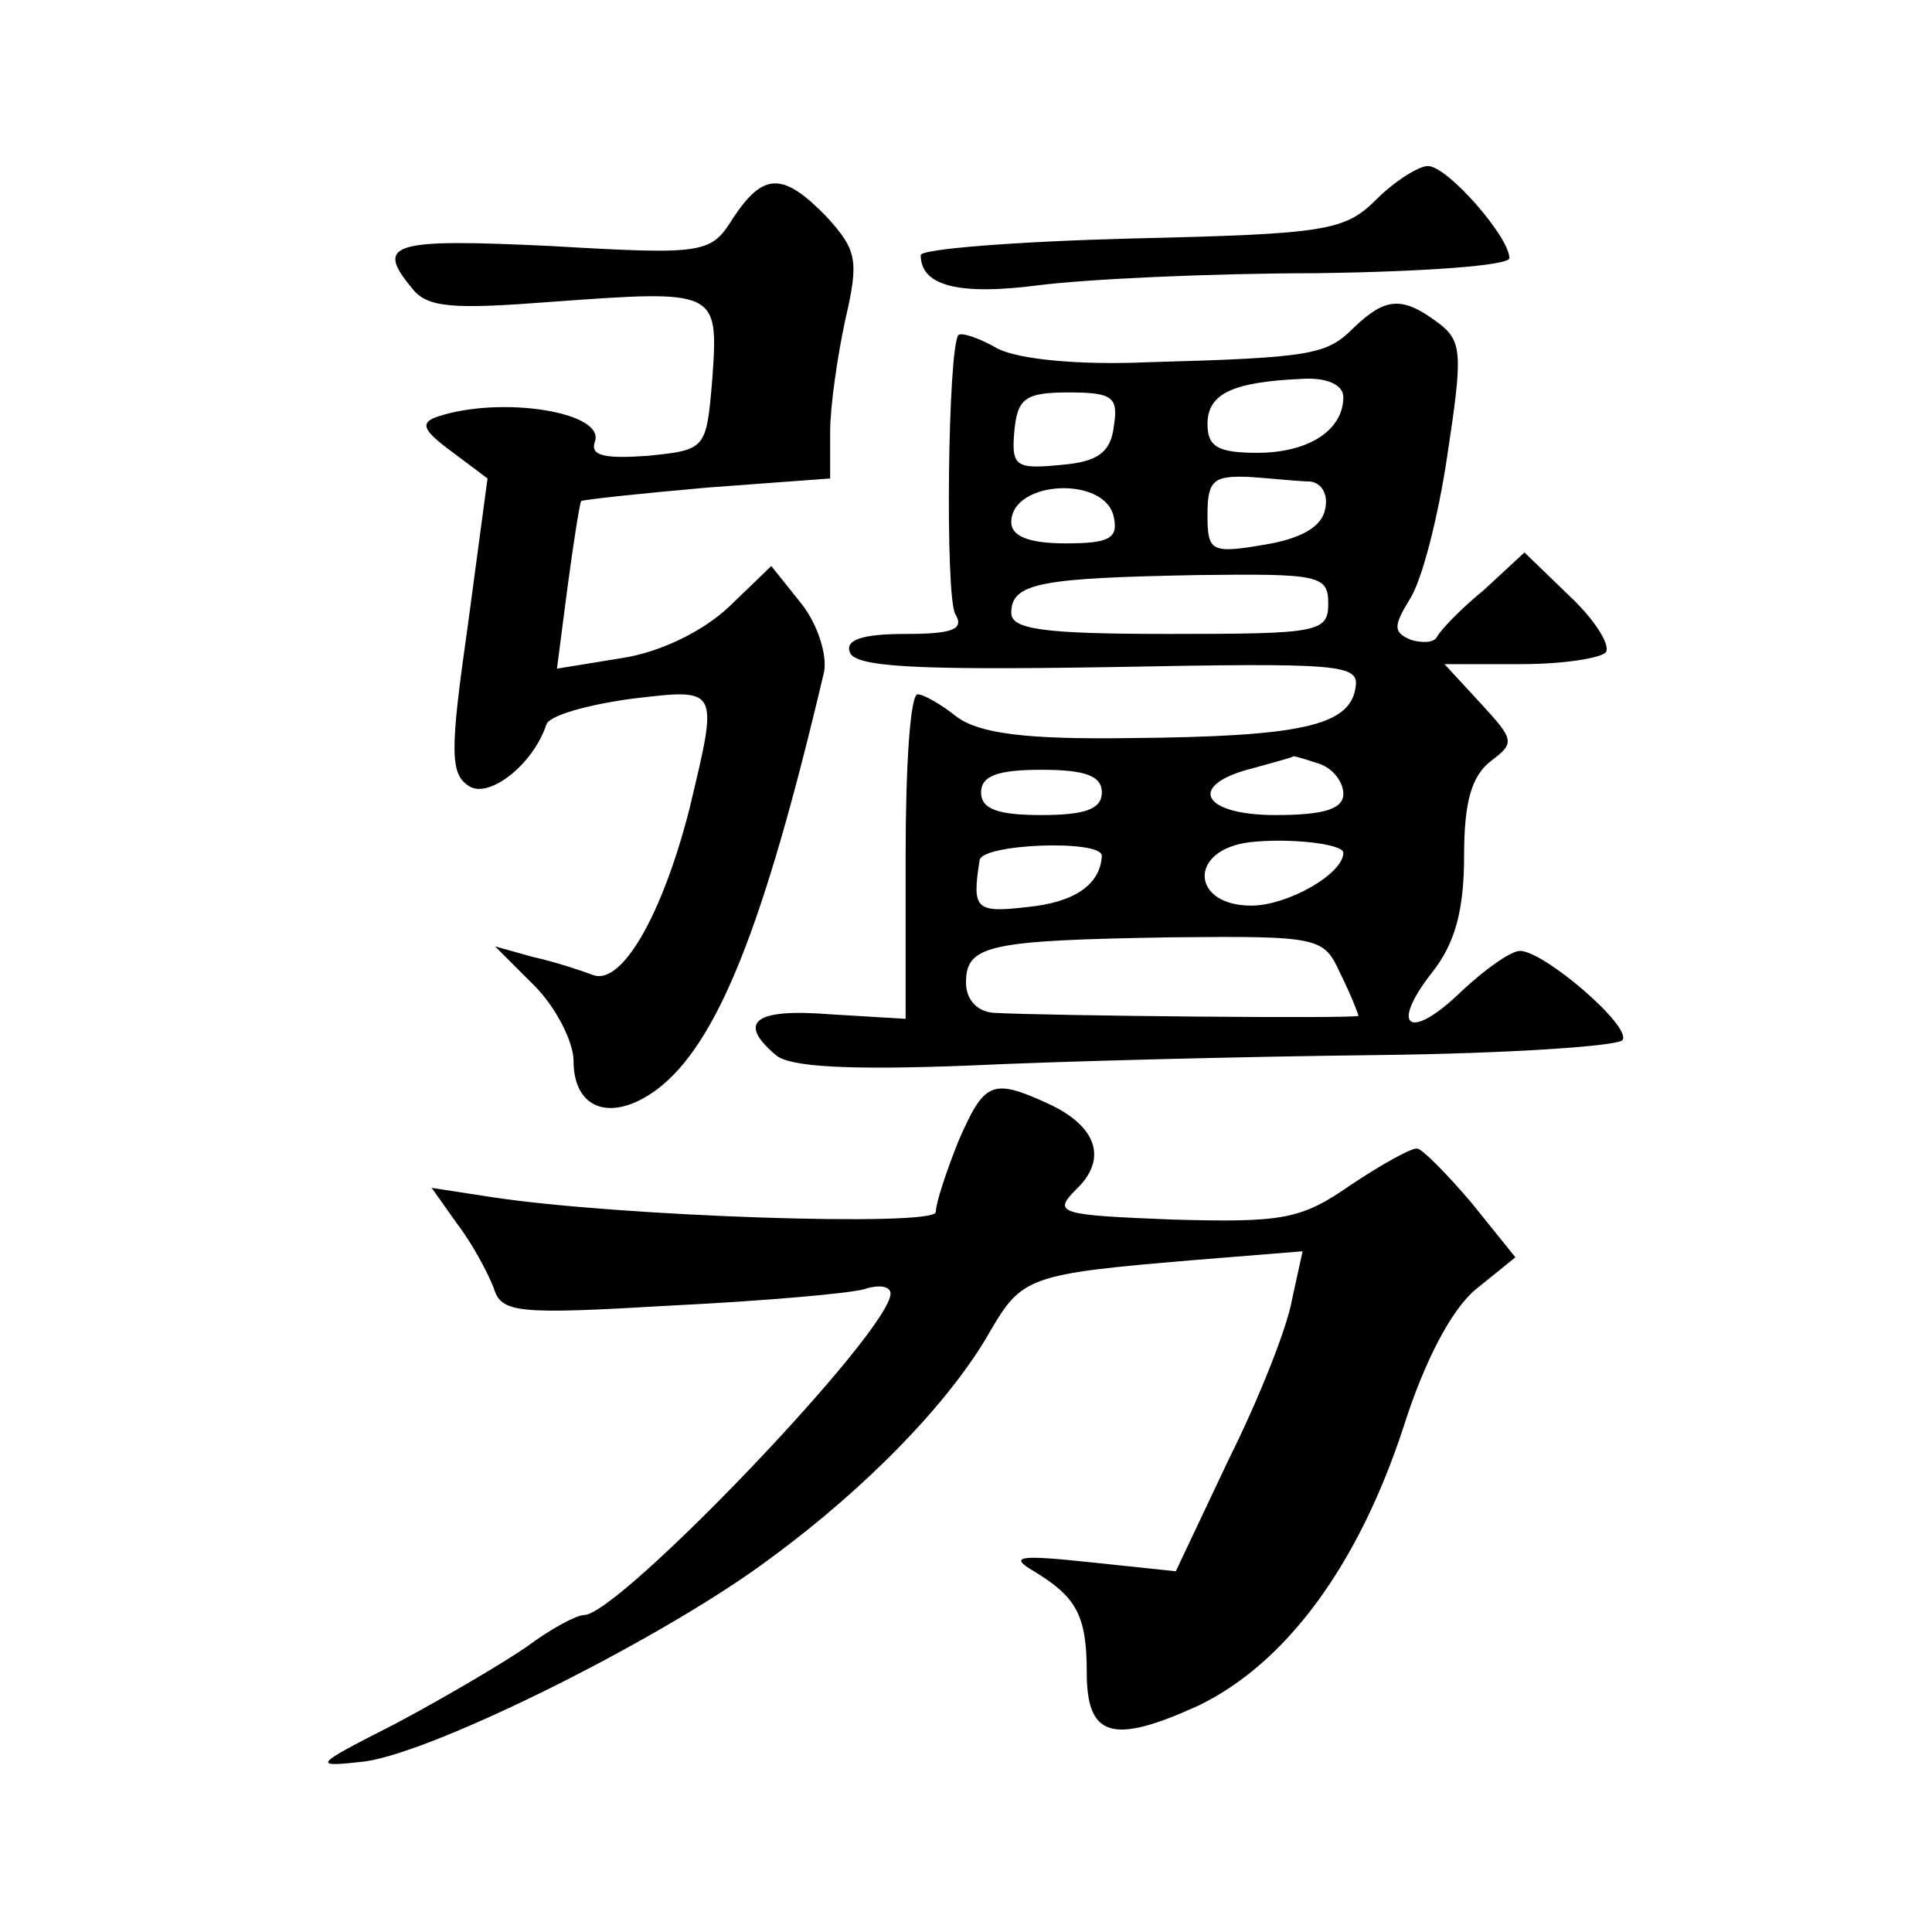
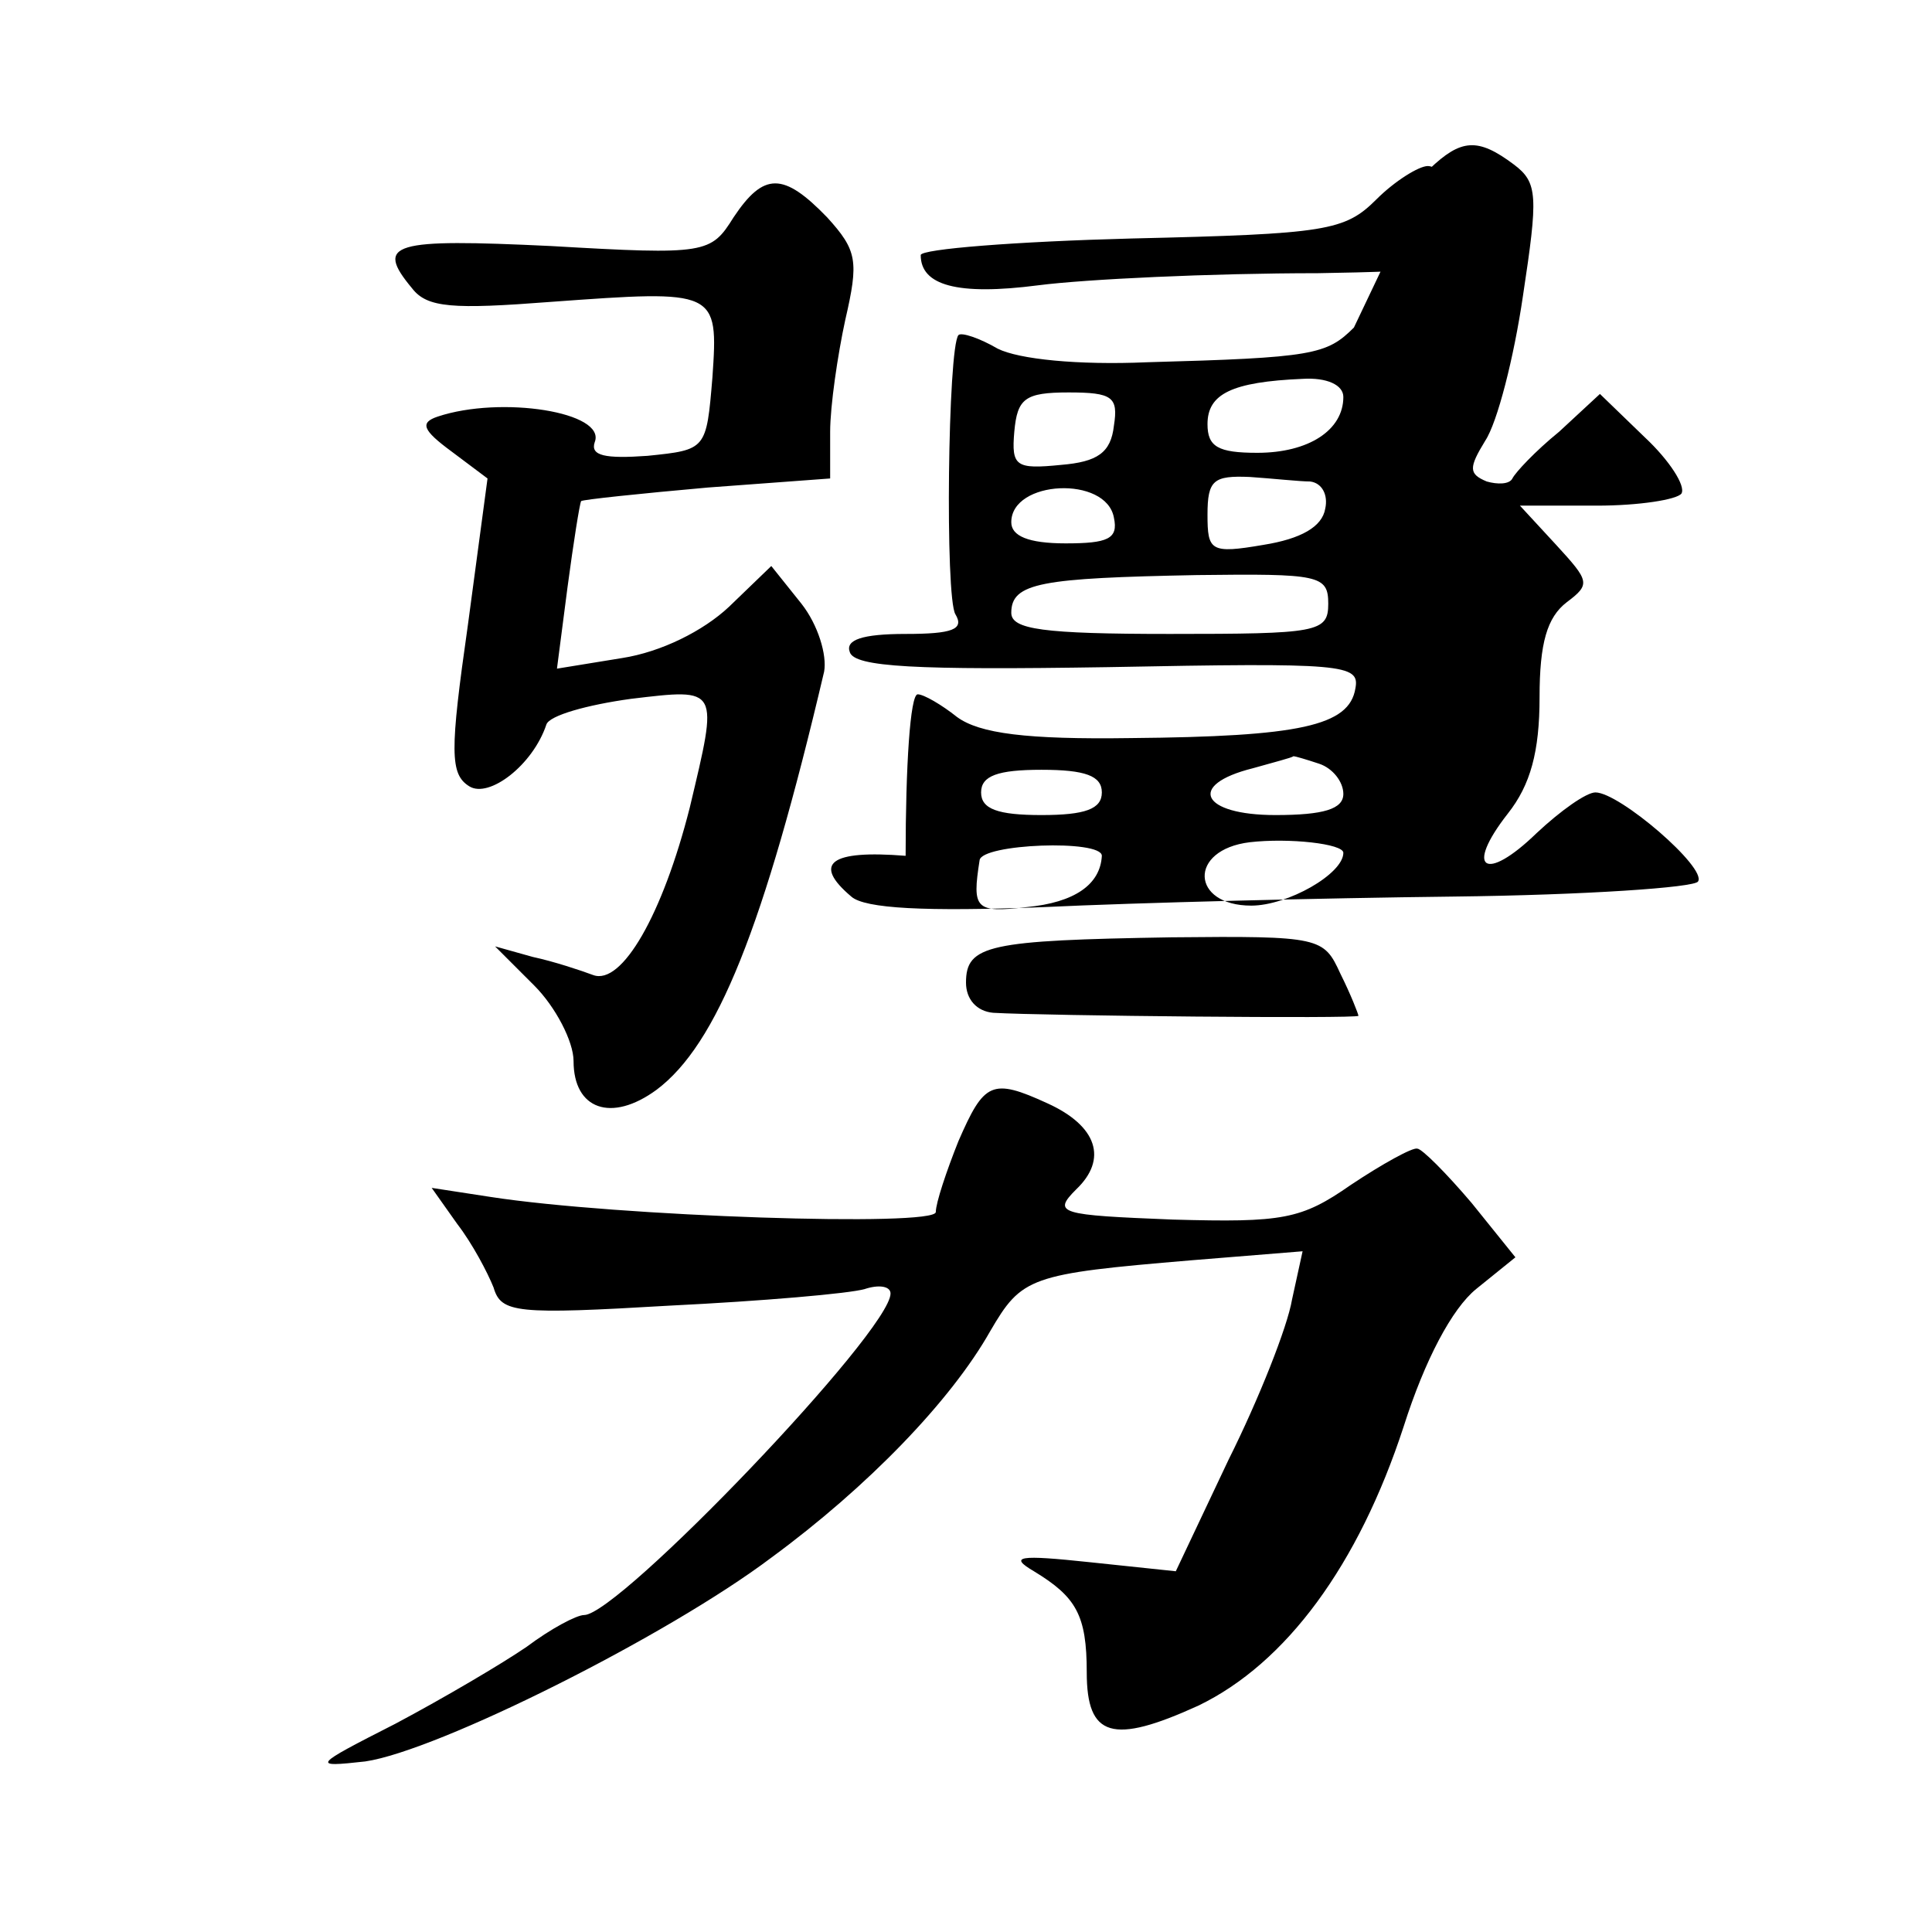
<svg xmlns="http://www.w3.org/2000/svg" version="1.0" width="128pt" height="128pt" viewBox="0 0 128 128" preserveAspectRatio="xMidYMid meet">
  <g transform="translate(0,128) scale(0.1,-0.1)" fill="#0" stroke="none">
-     <path d="M912 1148 c-21 -21 -33 -23 -162 -26 -77 -2 -140 -7 -140 -11 0 -20 24 -27 78 -20 31 4 114 8 185 8 70 1 127 5 127 10 0 14 -41 61 -54 61 -6 0 -22 -10 -34 -22z M486 1136 c-15 -24 -18 -25 -121 -19 -105 5 -117 2 -92 -28 10 -13 27 -14 92 -9 110 8 111 8 107 -50 -4 -48 -4 -48 -43 -52 -28 -2 -38 0 -35 9 8 20 -62 31 -104 17 -12 -4 -10 -9 9 -23 l24 -18 -13 -97 c-12 -84 -12 -99 1 -107 13 -8 42 14 51 41 2 6 27 13 56 17 59 7 58 8 39 -72 -18 -71 -45 -118 -64 -111 -8 3 -26 9 -40 12 l-25 7 26 -26 c14 -14 26 -37 26 -50 0 -32 25 -41 55 -19 40 30 71 107 111 277 2 11 -4 31 -15 45 l-20 25 -28 -27 c-17 -16 -45 -30 -71 -34 l-43 -7 7 54 c4 30 8 55 9 57 1 1 39 5 84 9 l81 6 0 31 c0 17 5 51 10 74 9 39 8 46 -12 68 -29 30 -42 30 -62 0z M897 1063 c-18 -18 -27 -20 -137 -23 -46 -2 -85 2 -99 9 -12 7 -24 11 -26 9 -7 -8 -9 -174 -2 -185 6 -10 -2 -13 -33 -13 -29 0 -40 -4 -37 -12 3 -10 44 -12 171 -10 156 3 167 2 164 -14 -4 -25 -37 -32 -149 -33 -69 -1 -100 3 -115 14 -10 8 -22 15 -26 15 -5 0 -8 -48 -8 -107 l0 -108 -50 3 c-50 4 -62 -5 -36 -27 9 -8 49 -10 127 -7 63 3 185 6 272 7 87 1 160 6 162 10 6 9 -52 59 -68 59 -6 0 -23 -12 -39 -27 -34 -33 -48 -24 -19 13 15 19 21 41 21 77 0 36 5 53 18 63 16 12 15 14 -7 38 l-24 26 51 0 c28 0 53 4 56 8 3 5 -8 22 -24 37 l-30 29 -27 -25 c-16 -13 -29 -27 -31 -31 -2 -4 -10 -4 -17 -2 -12 5 -12 9 -1 27 8 12 19 55 25 96 10 66 10 75 -6 87 -24 18 -35 17 -56 -3z m-7 -46 c0 -22 -23 -37 -57 -37 -26 0 -33 4 -33 19 0 20 16 28 63 30 16 1 27 -4 27 -12z m-152 -19 c-2 -18 -11 -24 -35 -26 -30 -3 -33 -1 -31 22 2 22 7 26 36 26 29 0 33 -3 30 -22z m130 -37 c8 -1 12 -9 10 -18 -2 -12 -16 -20 -41 -24 -35 -6 -37 -4 -37 20 0 23 4 26 28 25 15 -1 33 -3 40 -3z m-130 -24 c3 -14 -4 -17 -32 -17 -25 0 -36 5 -36 14 0 28 63 31 68 3z m142 -57 c0 -19 -7 -20 -105 -20 -84 0 -105 3 -105 14 0 20 20 23 123 25 81 1 87 0 87 -19z m-6 -106 c9 -3 16 -12 16 -20 0 -10 -13 -14 -45 -14 -49 0 -59 20 -15 31 14 4 26 7 27 8 1 0 8 -2 17 -5z m-144 -19 c0 -11 -11 -15 -40 -15 -29 0 -40 4 -40 15 0 11 11 15 40 15 29 0 40 -4 40 -15z m160 -40 c0 -14 -37 -35 -61 -35 -40 0 -42 37 -1 42 26 3 62 -1 62 -7z m-160 -2 c-1 -19 -18 -31 -50 -34 -34 -4 -36 -1 -31 31 1 11 81 14 81 3z m158 -78 c7 -14 12 -27 12 -28 0 -2 -208 0 -242 2 -11 1 -18 9 -18 20 0 25 15 28 136 30 99 1 101 0 112 -24z M635 524 c-8 -20 -15 -41 -15 -47 0 -10 -211 -3 -295 10 l-39 6 17 -24 c10 -13 20 -32 24 -42 5 -17 15 -18 117 -12 61 3 119 8 129 11 9 3 17 2 17 -3 0 -25 -180 -213 -203 -213 -5 0 -22 -9 -38 -21 -16 -11 -55 -34 -87 -51 -55 -28 -56 -29 -20 -25 48 7 200 83 269 135 64 47 119 104 145 150 21 36 26 38 133 47 l74 6 -7 -32 c-3 -18 -22 -66 -42 -106 l-35 -74 -57 6 c-47 5 -54 4 -37 -6 28 -17 35 -29 35 -67 0 -43 17 -48 74 -22 58 28 106 93 136 185 14 44 32 78 48 91 l26 21 -29 36 c-17 20 -33 36 -36 36 -3 1 -23 -10 -44 -24 -33 -23 -45 -25 -118 -23 -75 3 -80 4 -64 20 21 20 14 42 -19 57 -37 17 -42 14 -59 -25z" />
+     <path d="M912 1148 c-21 -21 -33 -23 -162 -26 -77 -2 -140 -7 -140 -11 0 -20 24 -27 78 -20 31 4 114 8 185 8 70 1 127 5 127 10 0 14 -41 61 -54 61 -6 0 -22 -10 -34 -22z M486 1136 c-15 -24 -18 -25 -121 -19 -105 5 -117 2 -92 -28 10 -13 27 -14 92 -9 110 8 111 8 107 -50 -4 -48 -4 -48 -43 -52 -28 -2 -38 0 -35 9 8 20 -62 31 -104 17 -12 -4 -10 -9 9 -23 l24 -18 -13 -97 c-12 -84 -12 -99 1 -107 13 -8 42 14 51 41 2 6 27 13 56 17 59 7 58 8 39 -72 -18 -71 -45 -118 -64 -111 -8 3 -26 9 -40 12 l-25 7 26 -26 c14 -14 26 -37 26 -50 0 -32 25 -41 55 -19 40 30 71 107 111 277 2 11 -4 31 -15 45 l-20 25 -28 -27 c-17 -16 -45 -30 -71 -34 l-43 -7 7 54 c4 30 8 55 9 57 1 1 39 5 84 9 l81 6 0 31 c0 17 5 51 10 74 9 39 8 46 -12 68 -29 30 -42 30 -62 0z M897 1063 c-18 -18 -27 -20 -137 -23 -46 -2 -85 2 -99 9 -12 7 -24 11 -26 9 -7 -8 -9 -174 -2 -185 6 -10 -2 -13 -33 -13 -29 0 -40 -4 -37 -12 3 -10 44 -12 171 -10 156 3 167 2 164 -14 -4 -25 -37 -32 -149 -33 -69 -1 -100 3 -115 14 -10 8 -22 15 -26 15 -5 0 -8 -48 -8 -107 c-50 4 -62 -5 -36 -27 9 -8 49 -10 127 -7 63 3 185 6 272 7 87 1 160 6 162 10 6 9 -52 59 -68 59 -6 0 -23 -12 -39 -27 -34 -33 -48 -24 -19 13 15 19 21 41 21 77 0 36 5 53 18 63 16 12 15 14 -7 38 l-24 26 51 0 c28 0 53 4 56 8 3 5 -8 22 -24 37 l-30 29 -27 -25 c-16 -13 -29 -27 -31 -31 -2 -4 -10 -4 -17 -2 -12 5 -12 9 -1 27 8 12 19 55 25 96 10 66 10 75 -6 87 -24 18 -35 17 -56 -3z m-7 -46 c0 -22 -23 -37 -57 -37 -26 0 -33 4 -33 19 0 20 16 28 63 30 16 1 27 -4 27 -12z m-152 -19 c-2 -18 -11 -24 -35 -26 -30 -3 -33 -1 -31 22 2 22 7 26 36 26 29 0 33 -3 30 -22z m130 -37 c8 -1 12 -9 10 -18 -2 -12 -16 -20 -41 -24 -35 -6 -37 -4 -37 20 0 23 4 26 28 25 15 -1 33 -3 40 -3z m-130 -24 c3 -14 -4 -17 -32 -17 -25 0 -36 5 -36 14 0 28 63 31 68 3z m142 -57 c0 -19 -7 -20 -105 -20 -84 0 -105 3 -105 14 0 20 20 23 123 25 81 1 87 0 87 -19z m-6 -106 c9 -3 16 -12 16 -20 0 -10 -13 -14 -45 -14 -49 0 -59 20 -15 31 14 4 26 7 27 8 1 0 8 -2 17 -5z m-144 -19 c0 -11 -11 -15 -40 -15 -29 0 -40 4 -40 15 0 11 11 15 40 15 29 0 40 -4 40 -15z m160 -40 c0 -14 -37 -35 -61 -35 -40 0 -42 37 -1 42 26 3 62 -1 62 -7z m-160 -2 c-1 -19 -18 -31 -50 -34 -34 -4 -36 -1 -31 31 1 11 81 14 81 3z m158 -78 c7 -14 12 -27 12 -28 0 -2 -208 0 -242 2 -11 1 -18 9 -18 20 0 25 15 28 136 30 99 1 101 0 112 -24z M635 524 c-8 -20 -15 -41 -15 -47 0 -10 -211 -3 -295 10 l-39 6 17 -24 c10 -13 20 -32 24 -42 5 -17 15 -18 117 -12 61 3 119 8 129 11 9 3 17 2 17 -3 0 -25 -180 -213 -203 -213 -5 0 -22 -9 -38 -21 -16 -11 -55 -34 -87 -51 -55 -28 -56 -29 -20 -25 48 7 200 83 269 135 64 47 119 104 145 150 21 36 26 38 133 47 l74 6 -7 -32 c-3 -18 -22 -66 -42 -106 l-35 -74 -57 6 c-47 5 -54 4 -37 -6 28 -17 35 -29 35 -67 0 -43 17 -48 74 -22 58 28 106 93 136 185 14 44 32 78 48 91 l26 21 -29 36 c-17 20 -33 36 -36 36 -3 1 -23 -10 -44 -24 -33 -23 -45 -25 -118 -23 -75 3 -80 4 -64 20 21 20 14 42 -19 57 -37 17 -42 14 -59 -25z" />
  </g>
</svg>